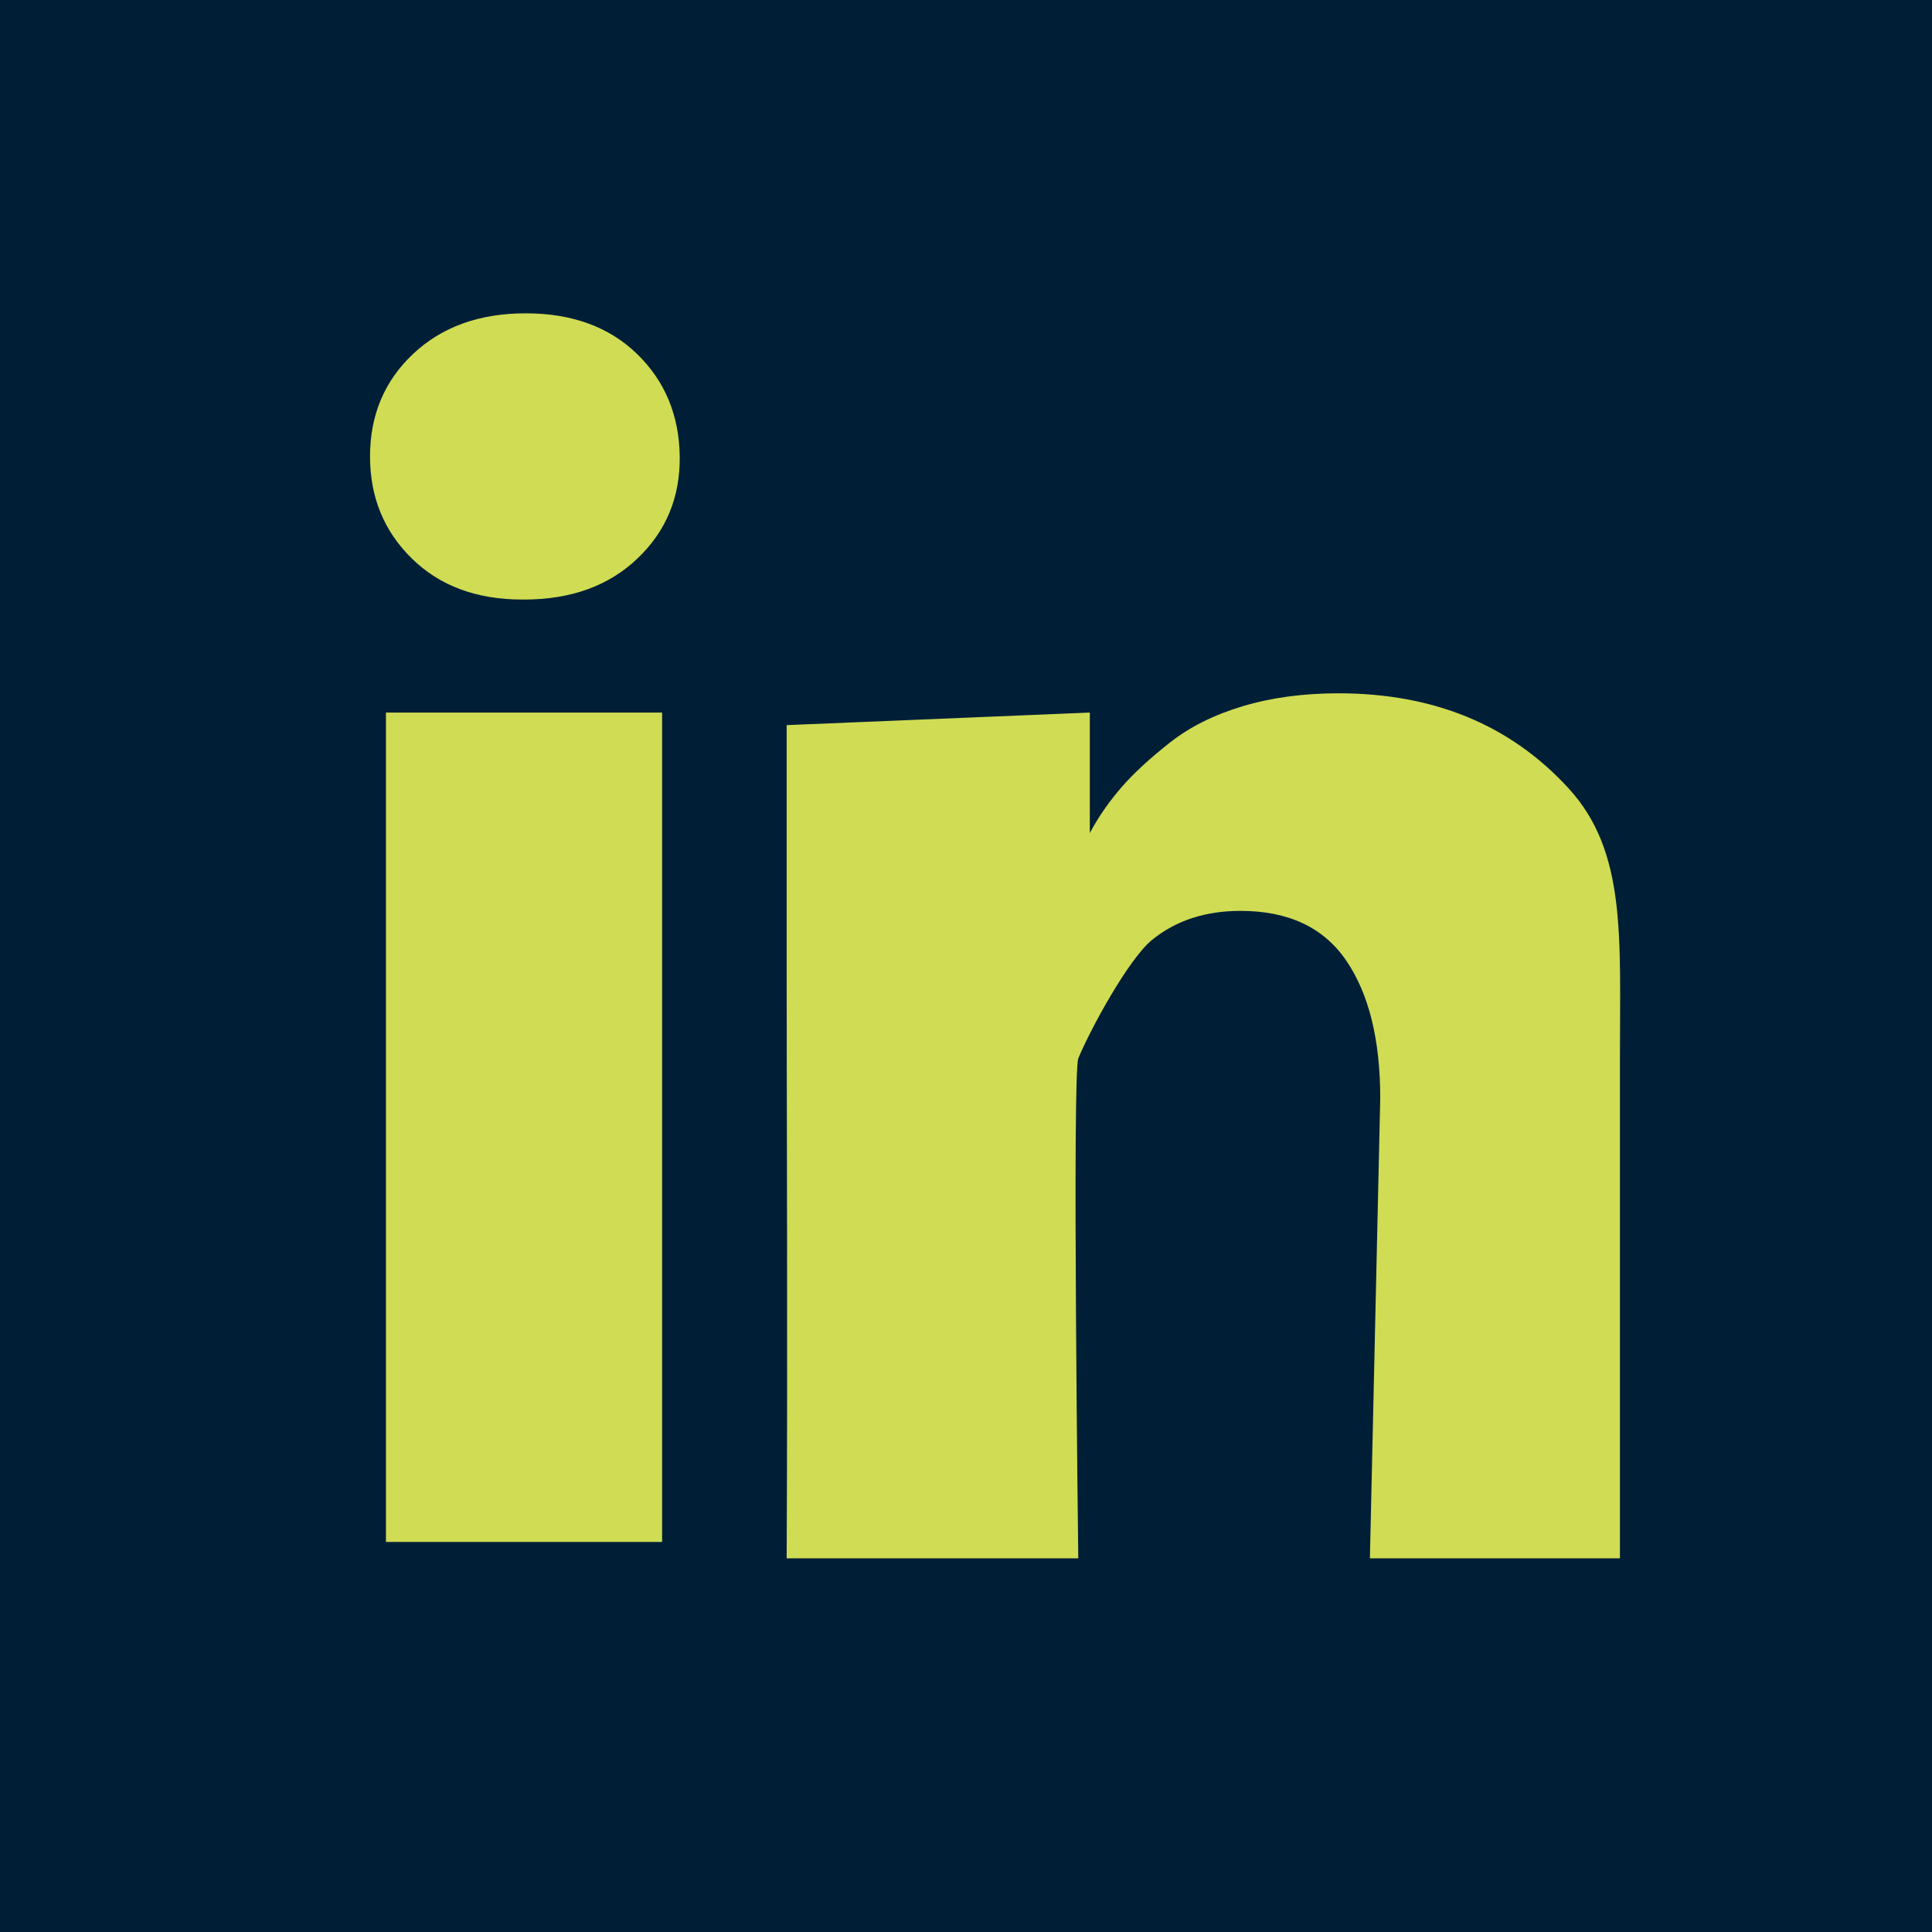
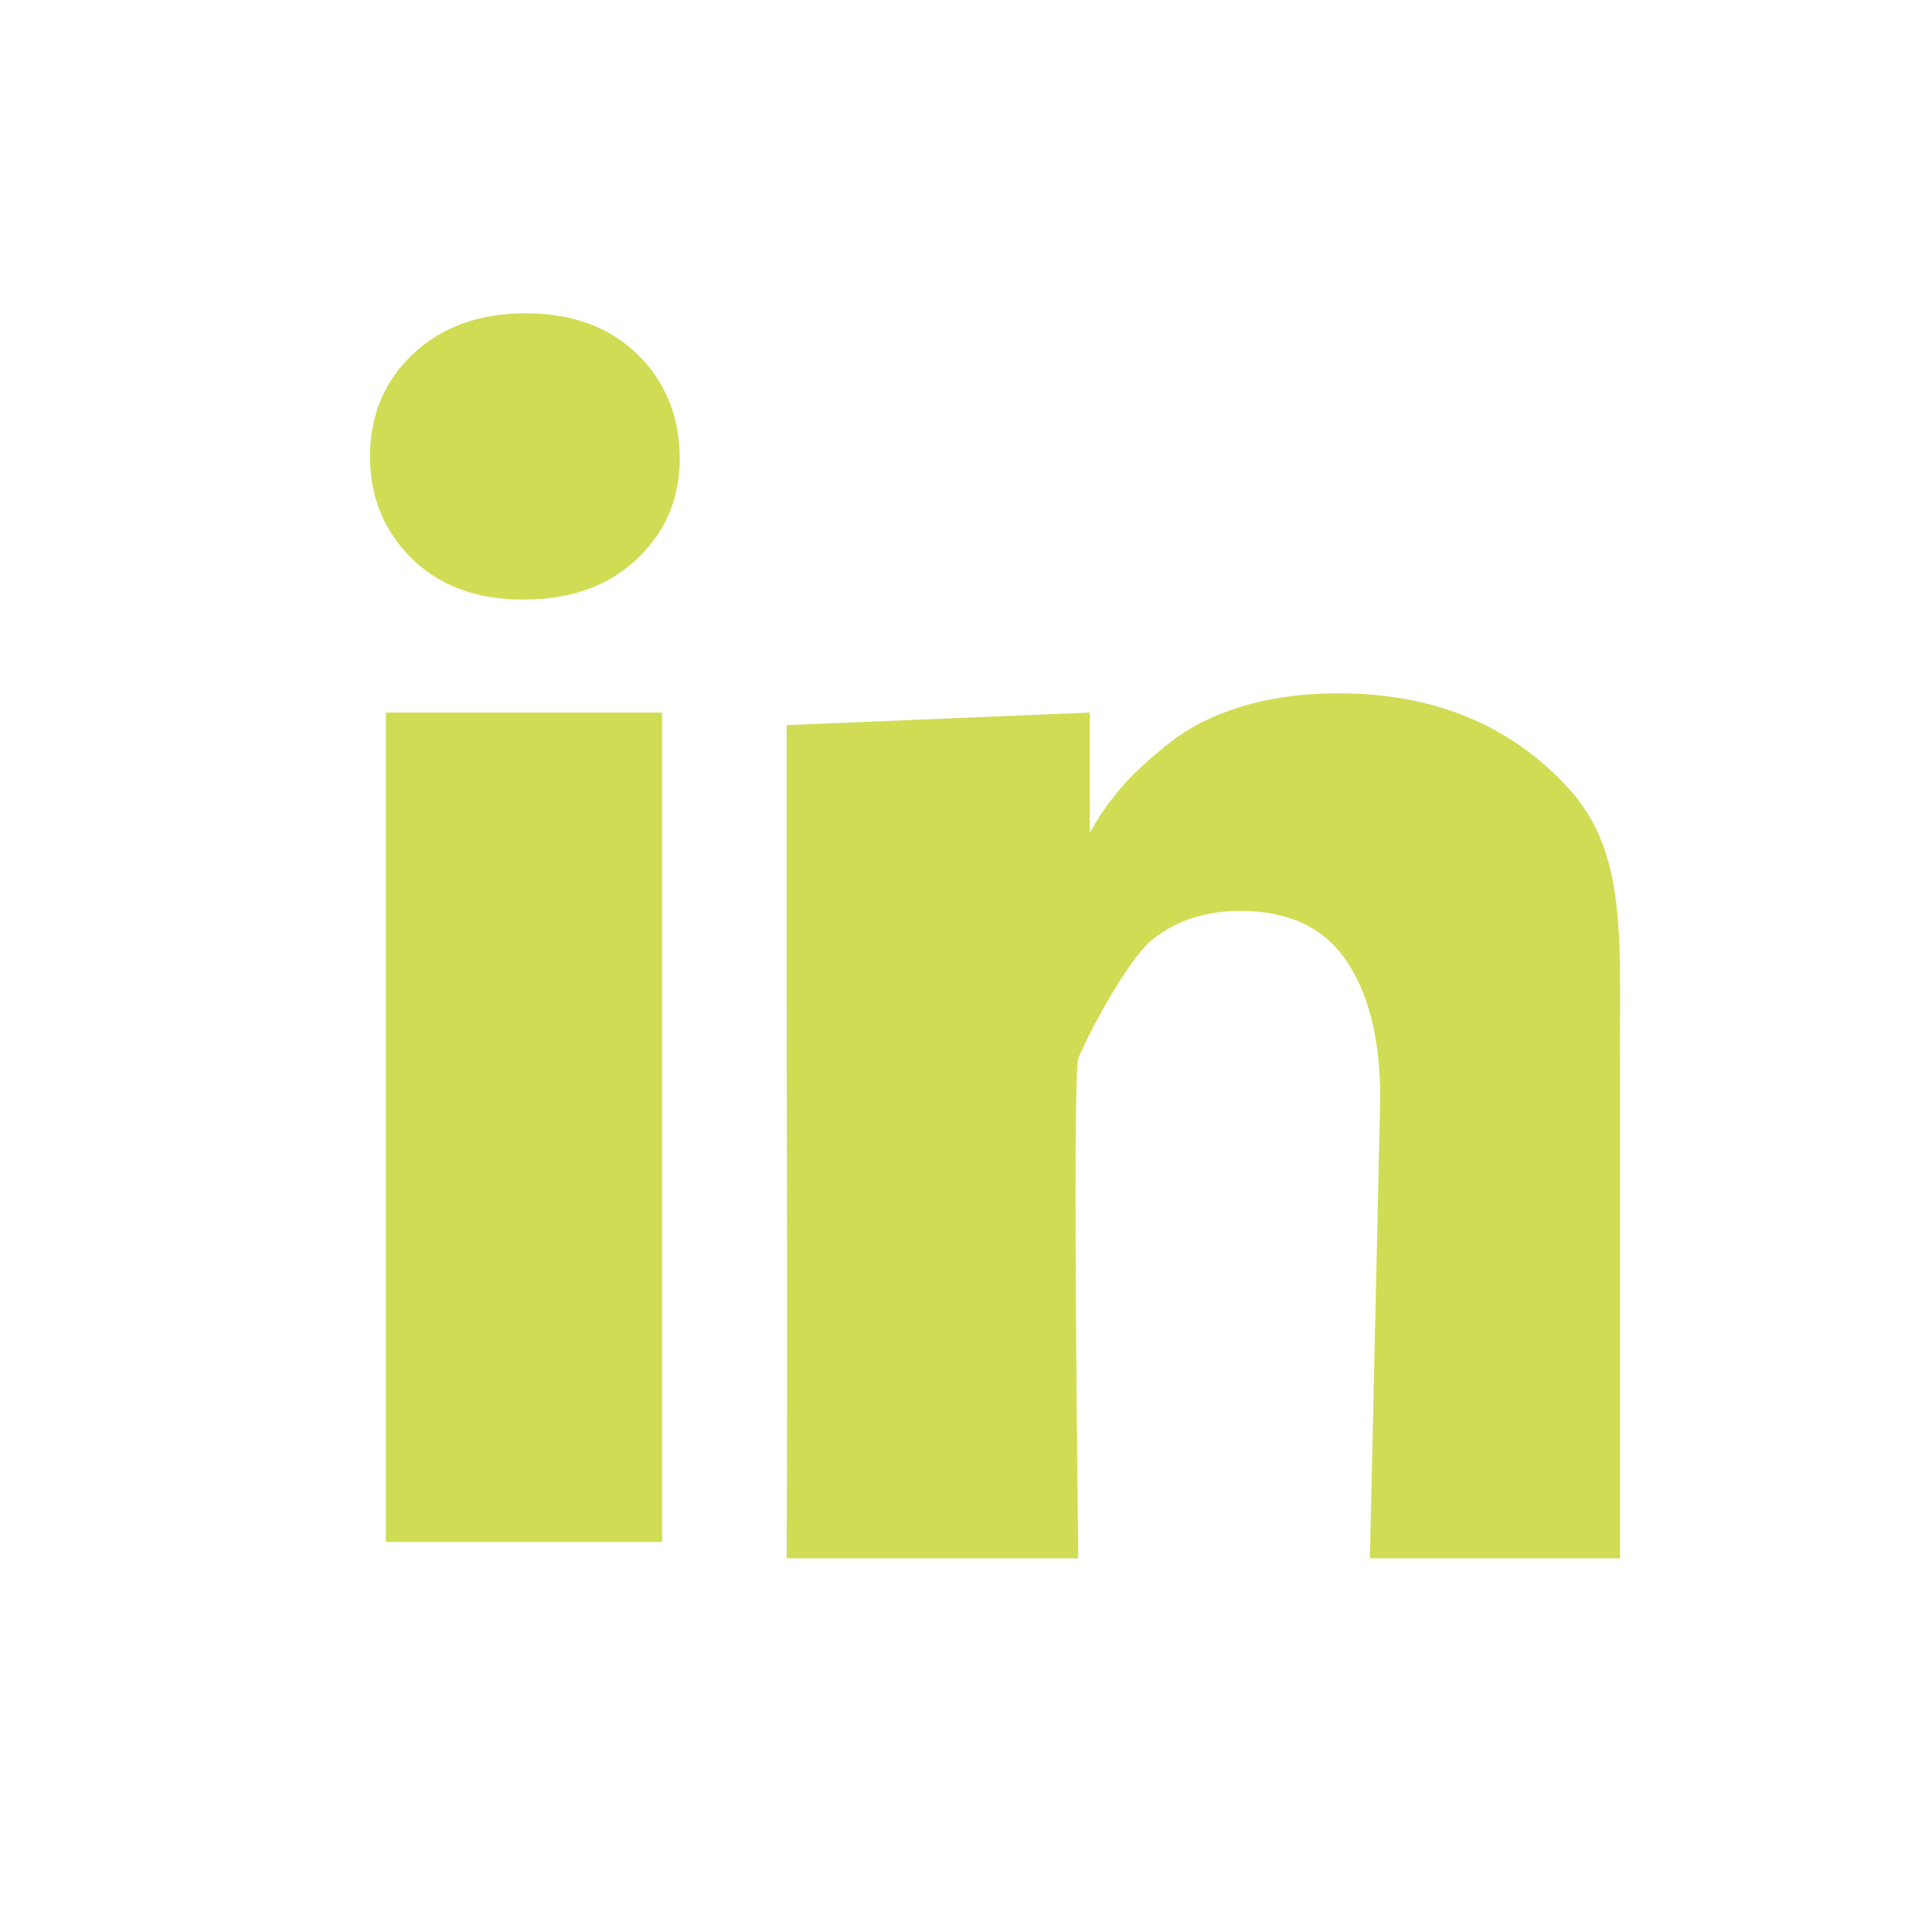
<svg xmlns="http://www.w3.org/2000/svg" width="34px" height="34px" viewBox="0 0 34 34" version="1.1">
  <title>Linkedin Logo</title>
  <desc>Created with Sketch.</desc>
  <defs />
  <g id="Page-1" stroke="none" stroke-width="1" fill="none" fill-rule="evenodd">
    <g id="BLOG-ARTICLE" transform="translate(-481, -2153)">
      <g id="Linkedin-Logo" transform="translate(481, 2153)">
-         <rect id="Rectangle-3-Copy-2" fill="#001F37" x="5.68434189e-14" y="0" width="34" height="34" />
-         <path d="M6.512,8.032 C6.512,7.306 6.765,6.704 7.27,6.228 C7.776,5.752 8.436,5.514 9.251,5.514 C10.066,5.514 10.719,5.752 11.21,6.228 C11.701,6.704 11.952,7.306 11.962,8.032 C11.971,8.749 11.723,9.348 11.218,9.829 C10.712,10.311 10.047,10.551 9.222,10.551 L9.192,10.551 C8.387,10.551 7.739,10.311 7.248,9.829 C6.757,9.348 6.512,8.749 6.512,8.032 Z M6.792,27.136 L6.792,12.54 L11.652,12.54 L11.652,27.136 L6.792,27.136 Z M13.844,27.424 C13.863,23.506 13.844,19.595 13.844,17.16 L13.844,12.761 L19.179,12.54 L19.179,14.661 C19.346,14.346 19.547,14.071 19.753,13.836 C19.96,13.6 20.237,13.345 20.586,13.07 C20.934,12.795 21.361,12.581 21.867,12.429 C22.373,12.277 22.935,12.201 23.554,12.201 C25.233,12.201 26.583,12.758 27.604,13.873 C28.625,14.987 28.508,16.476 28.508,18.626 L28.508,27.424 L24.108,27.424 L24.29,19.33 C24.29,18.299 24.091,17.491 23.693,16.907 C23.296,16.323 22.675,16.03 21.83,16.03 C21.212,16.03 20.694,16.2 20.276,16.539 C19.859,16.877 19.182,18.125 18.976,18.626 C18.868,18.921 18.976,27.424 18.976,27.424 L13.844,27.424 Z" id="icon" fill="#D0DC53" />
+         <path d="M6.512,8.032 C6.512,7.306 6.765,6.704 7.27,6.228 C7.776,5.752 8.436,5.514 9.251,5.514 C10.066,5.514 10.719,5.752 11.21,6.228 C11.701,6.704 11.952,7.306 11.962,8.032 C11.971,8.749 11.723,9.348 11.218,9.829 C10.712,10.311 10.047,10.551 9.222,10.551 L9.192,10.551 C8.387,10.551 7.739,10.311 7.248,9.829 C6.757,9.348 6.512,8.749 6.512,8.032 Z M6.792,27.136 L6.792,12.54 L11.652,12.54 L11.652,27.136 Z M13.844,27.424 C13.863,23.506 13.844,19.595 13.844,17.16 L13.844,12.761 L19.179,12.54 L19.179,14.661 C19.346,14.346 19.547,14.071 19.753,13.836 C19.96,13.6 20.237,13.345 20.586,13.07 C20.934,12.795 21.361,12.581 21.867,12.429 C22.373,12.277 22.935,12.201 23.554,12.201 C25.233,12.201 26.583,12.758 27.604,13.873 C28.625,14.987 28.508,16.476 28.508,18.626 L28.508,27.424 L24.108,27.424 L24.29,19.33 C24.29,18.299 24.091,17.491 23.693,16.907 C23.296,16.323 22.675,16.03 21.83,16.03 C21.212,16.03 20.694,16.2 20.276,16.539 C19.859,16.877 19.182,18.125 18.976,18.626 C18.868,18.921 18.976,27.424 18.976,27.424 L13.844,27.424 Z" id="icon" fill="#D0DC53" />
      </g>
    </g>
  </g>
</svg>